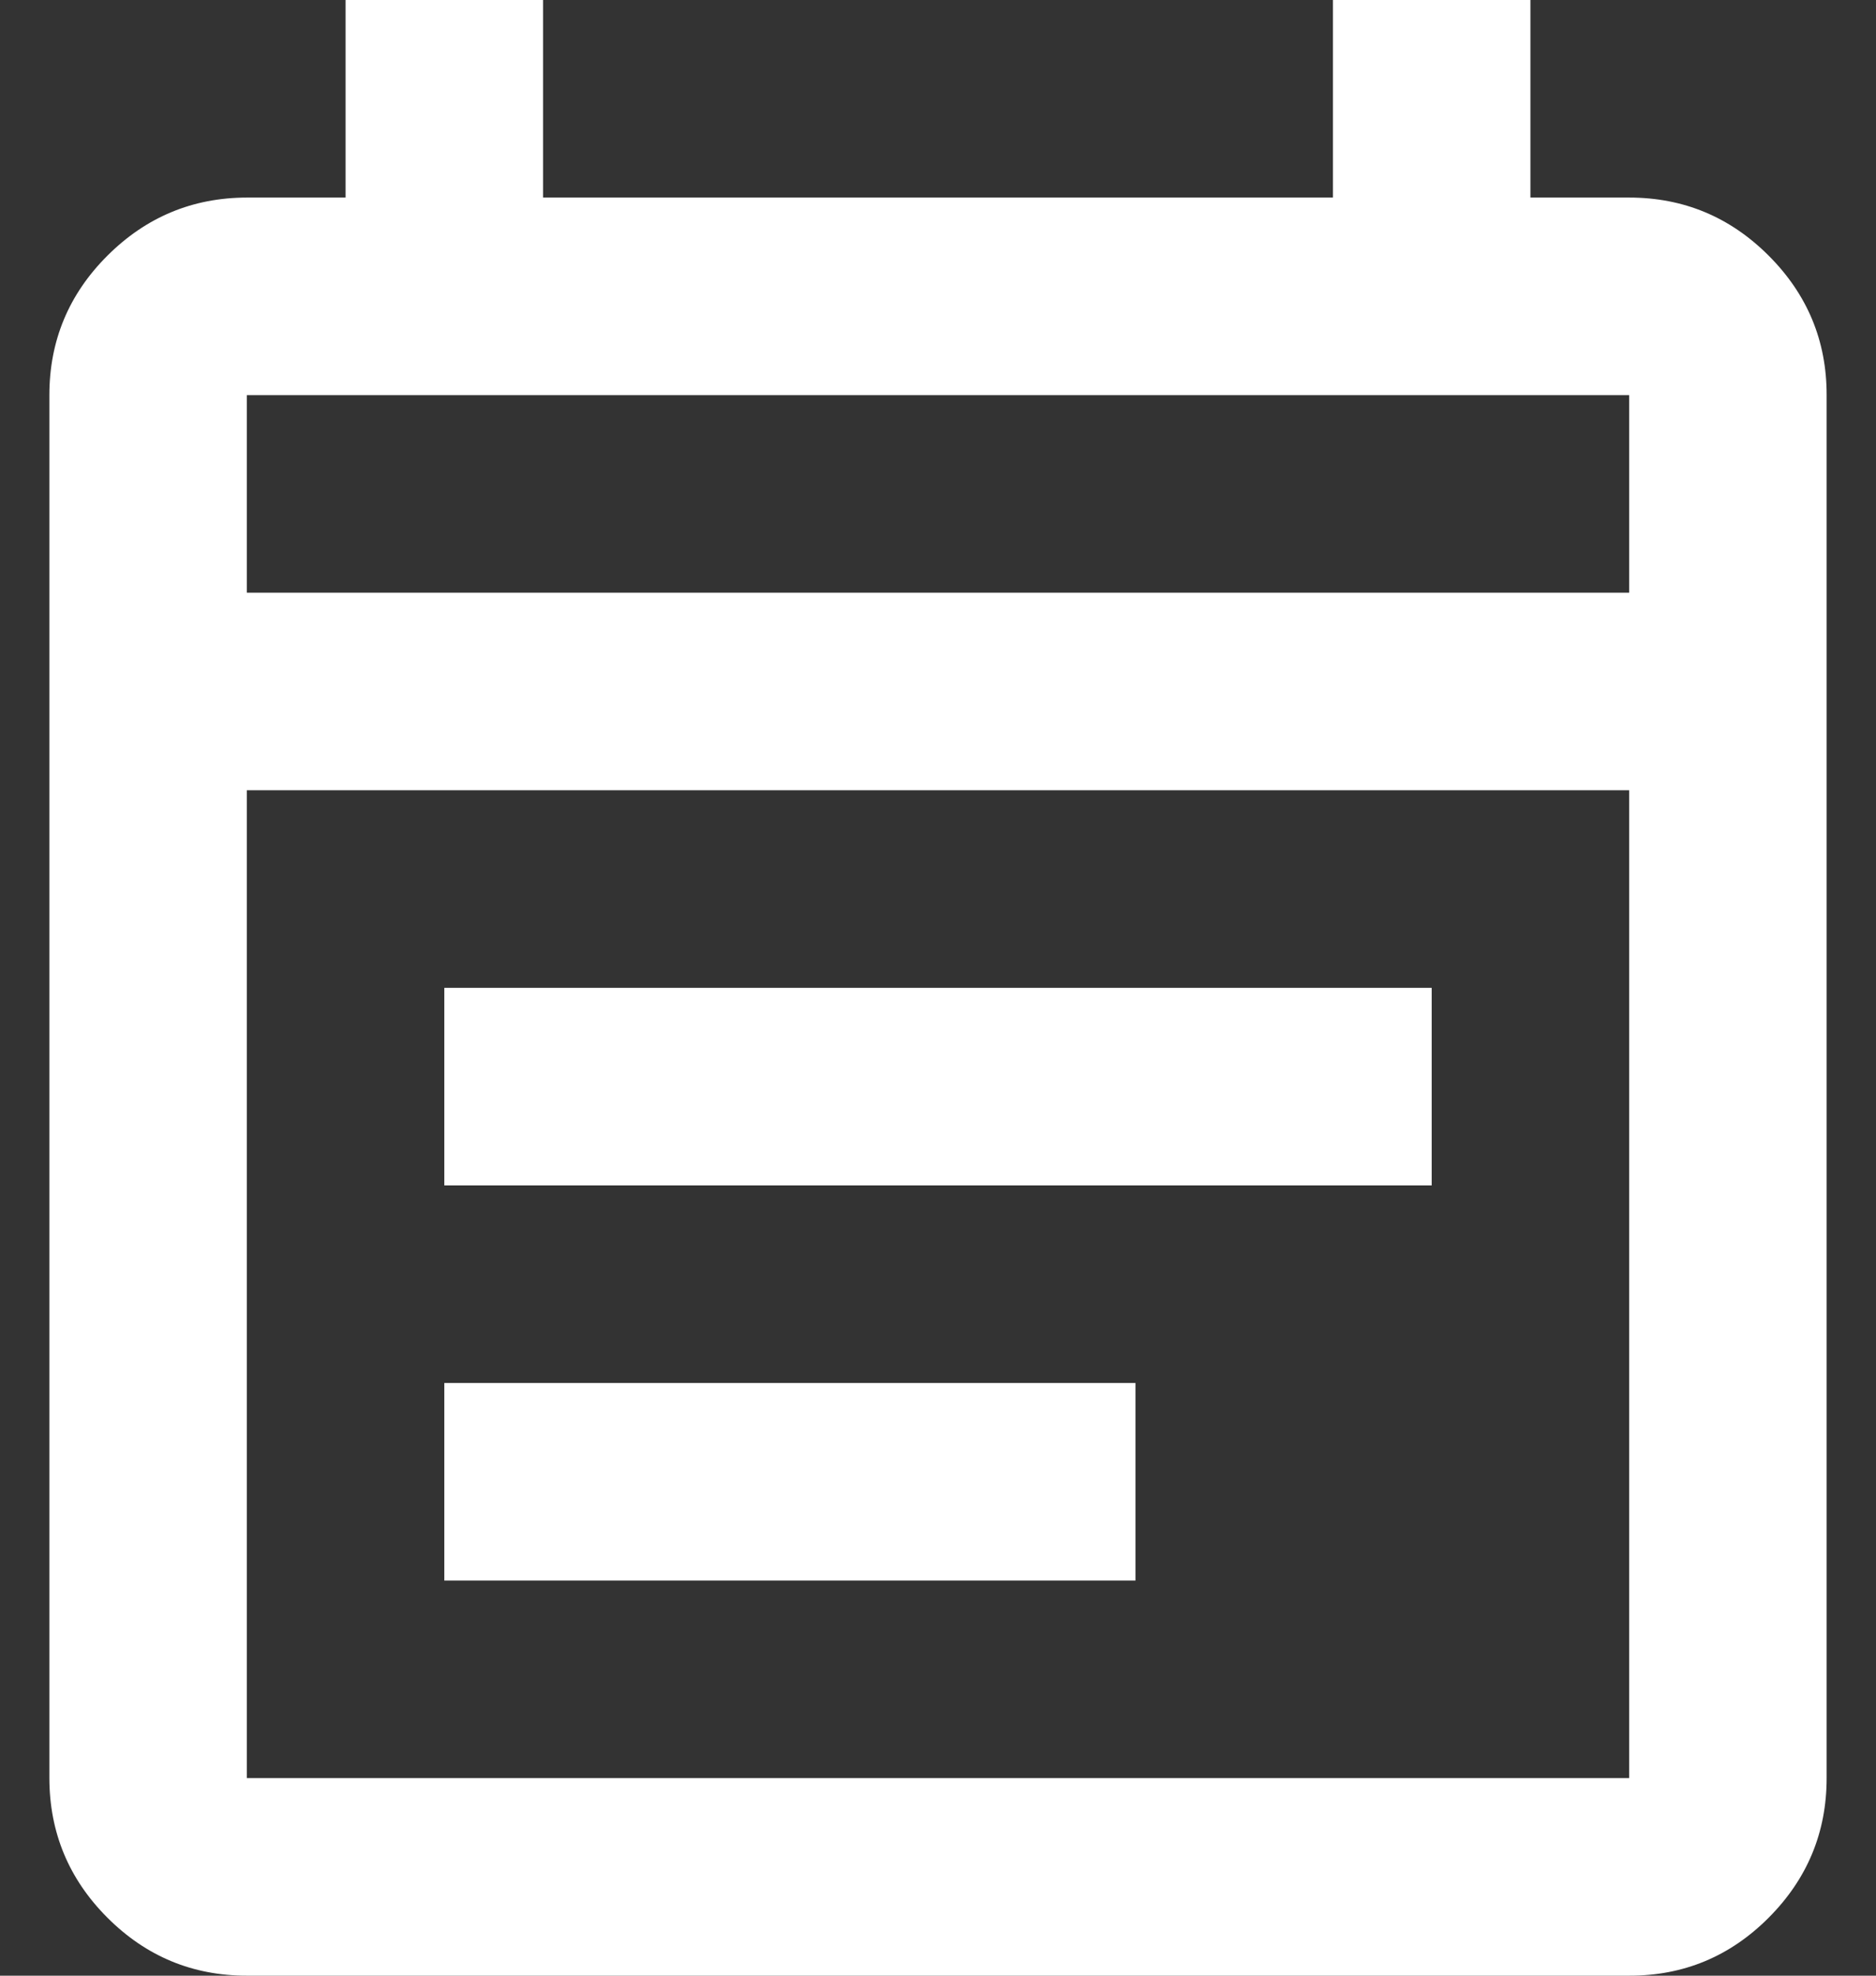
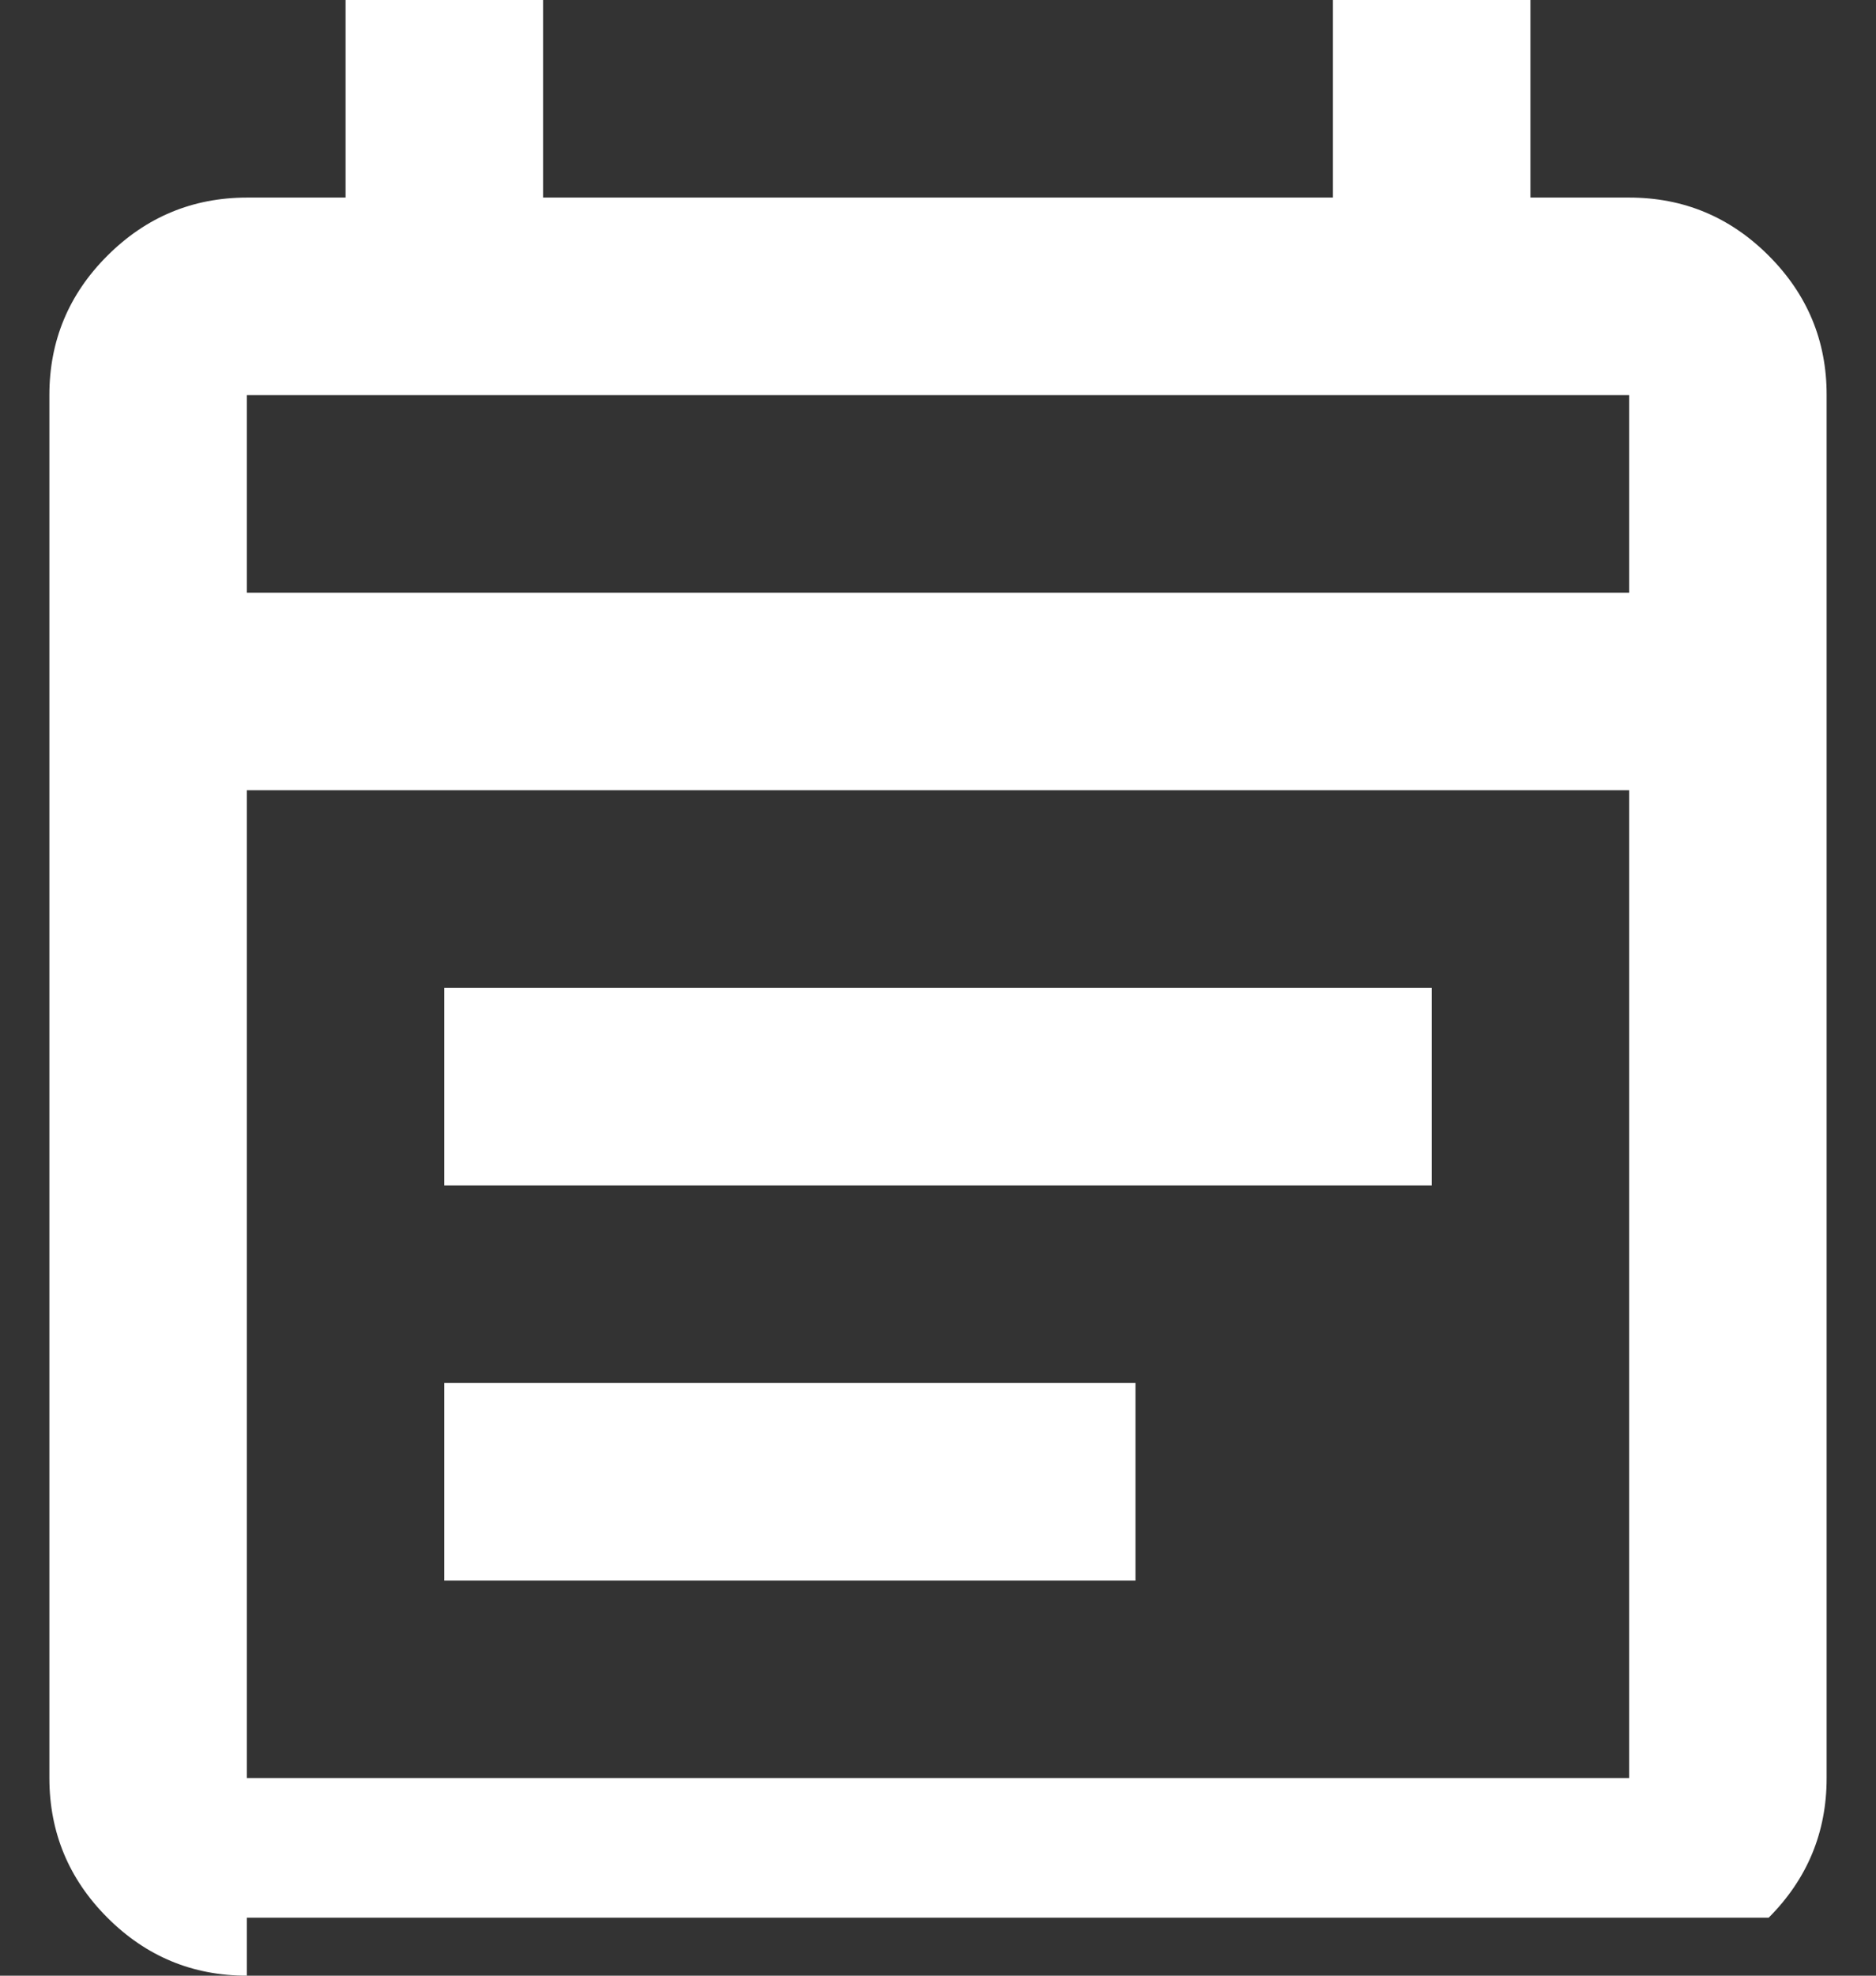
<svg xmlns="http://www.w3.org/2000/svg" width="19" height="20" viewBox="0 0 19 20" fill="none">
  <rect x="0" y="0" width="19" height="20" fill="#333333" stroke="none" />
-   <path d="M2.5 20C1.95 20 1.479 19.804 1.088 19.413C0.697 19.022 0.501 18.551 0.5 18V4C0.5 3.45 0.696 2.979 1.088 2.588C1.48 2.197 1.951 2.001 2.5 2H3.5V0H5.5V2H13.5V0H15.5V2H16.5C17.05 2 17.521 2.196 17.913 2.588C18.305 2.98 18.501 3.451 18.5 4V18C18.5 18.55 18.304 19.021 17.913 19.413C17.522 19.805 17.051 20.001 16.5 20H2.5ZM2.5 18H16.5V8H2.5V18ZM2.5 6H16.5V4H2.5V6ZM4.5 12V10H14.5V12H4.5ZM4.5 16V14H11.5V16H4.5Z" fill="white" />
+   <path d="M2.5 20C1.95 20 1.479 19.804 1.088 19.413C0.697 19.022 0.501 18.551 0.5 18V4C0.5 3.45 0.696 2.979 1.088 2.588C1.48 2.197 1.951 2.001 2.5 2H3.5V0H5.5V2H13.5V0H15.5V2H16.5C17.05 2 17.521 2.196 17.913 2.588C18.305 2.98 18.501 3.451 18.5 4V18C18.5 18.55 18.304 19.021 17.913 19.413H2.5ZM2.5 18H16.5V8H2.5V18ZM2.5 6H16.5V4H2.5V6ZM4.5 12V10H14.5V12H4.5ZM4.5 16V14H11.5V16H4.5Z" fill="white" />
</svg>